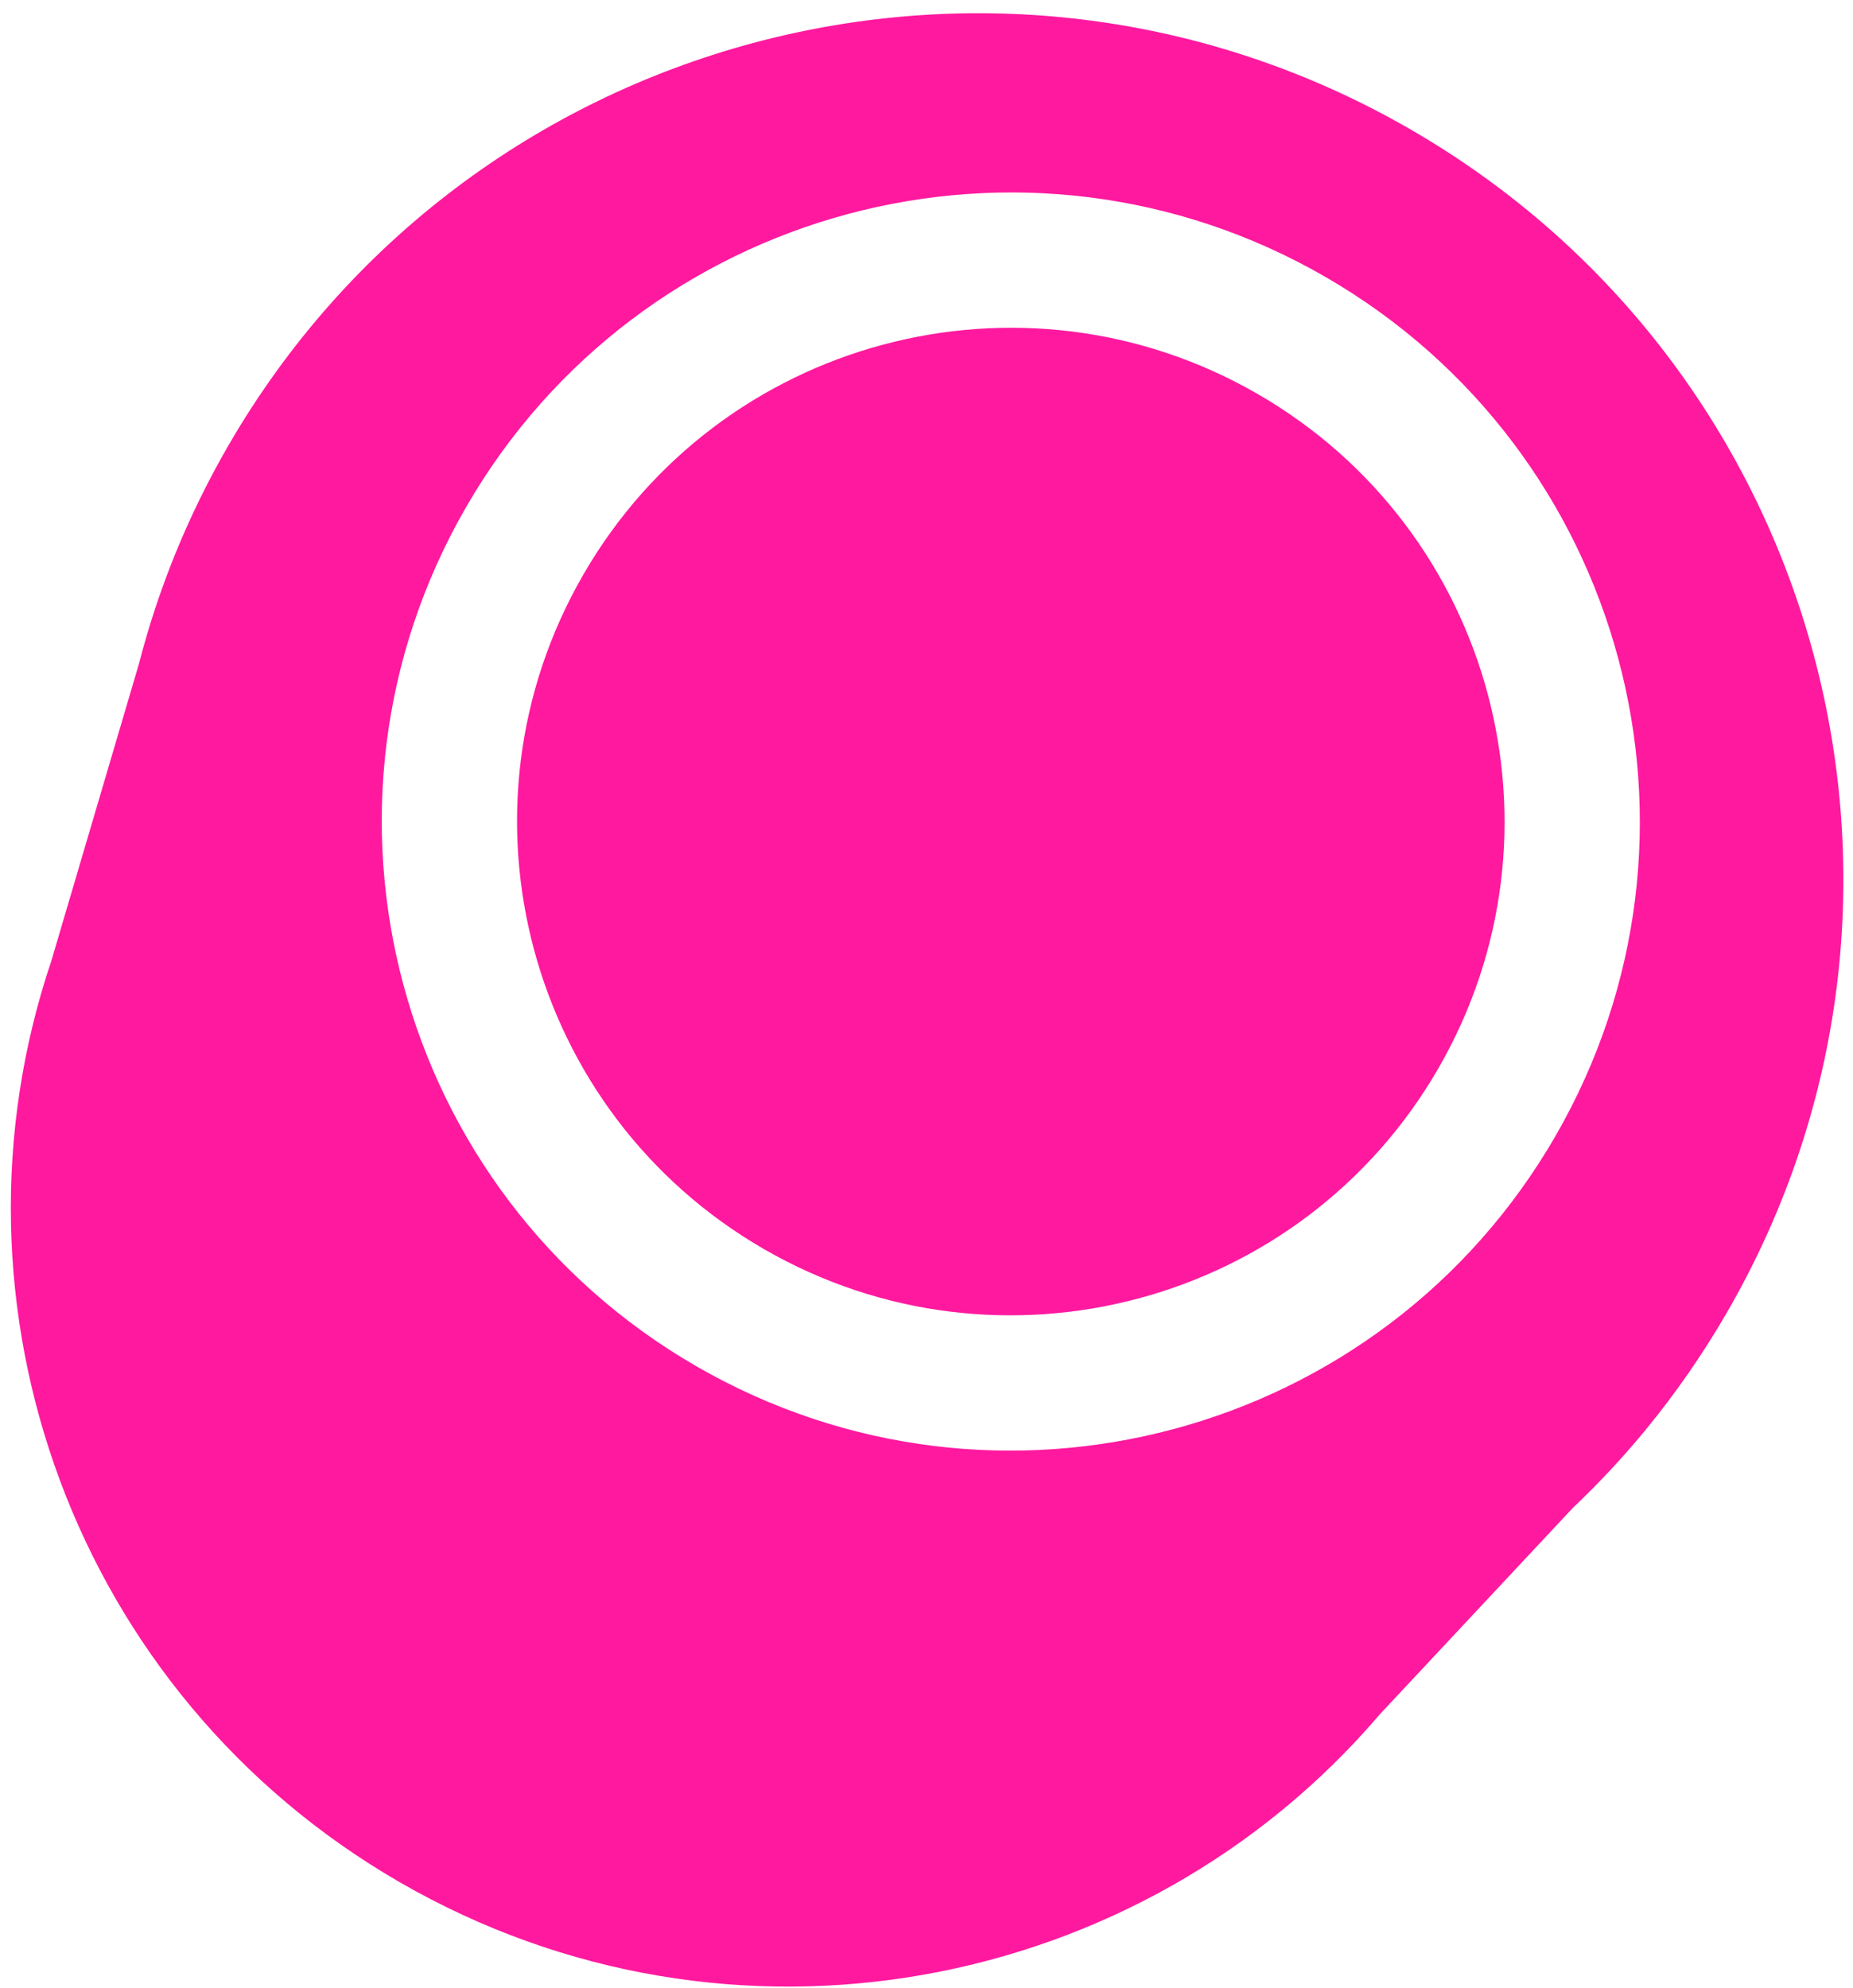
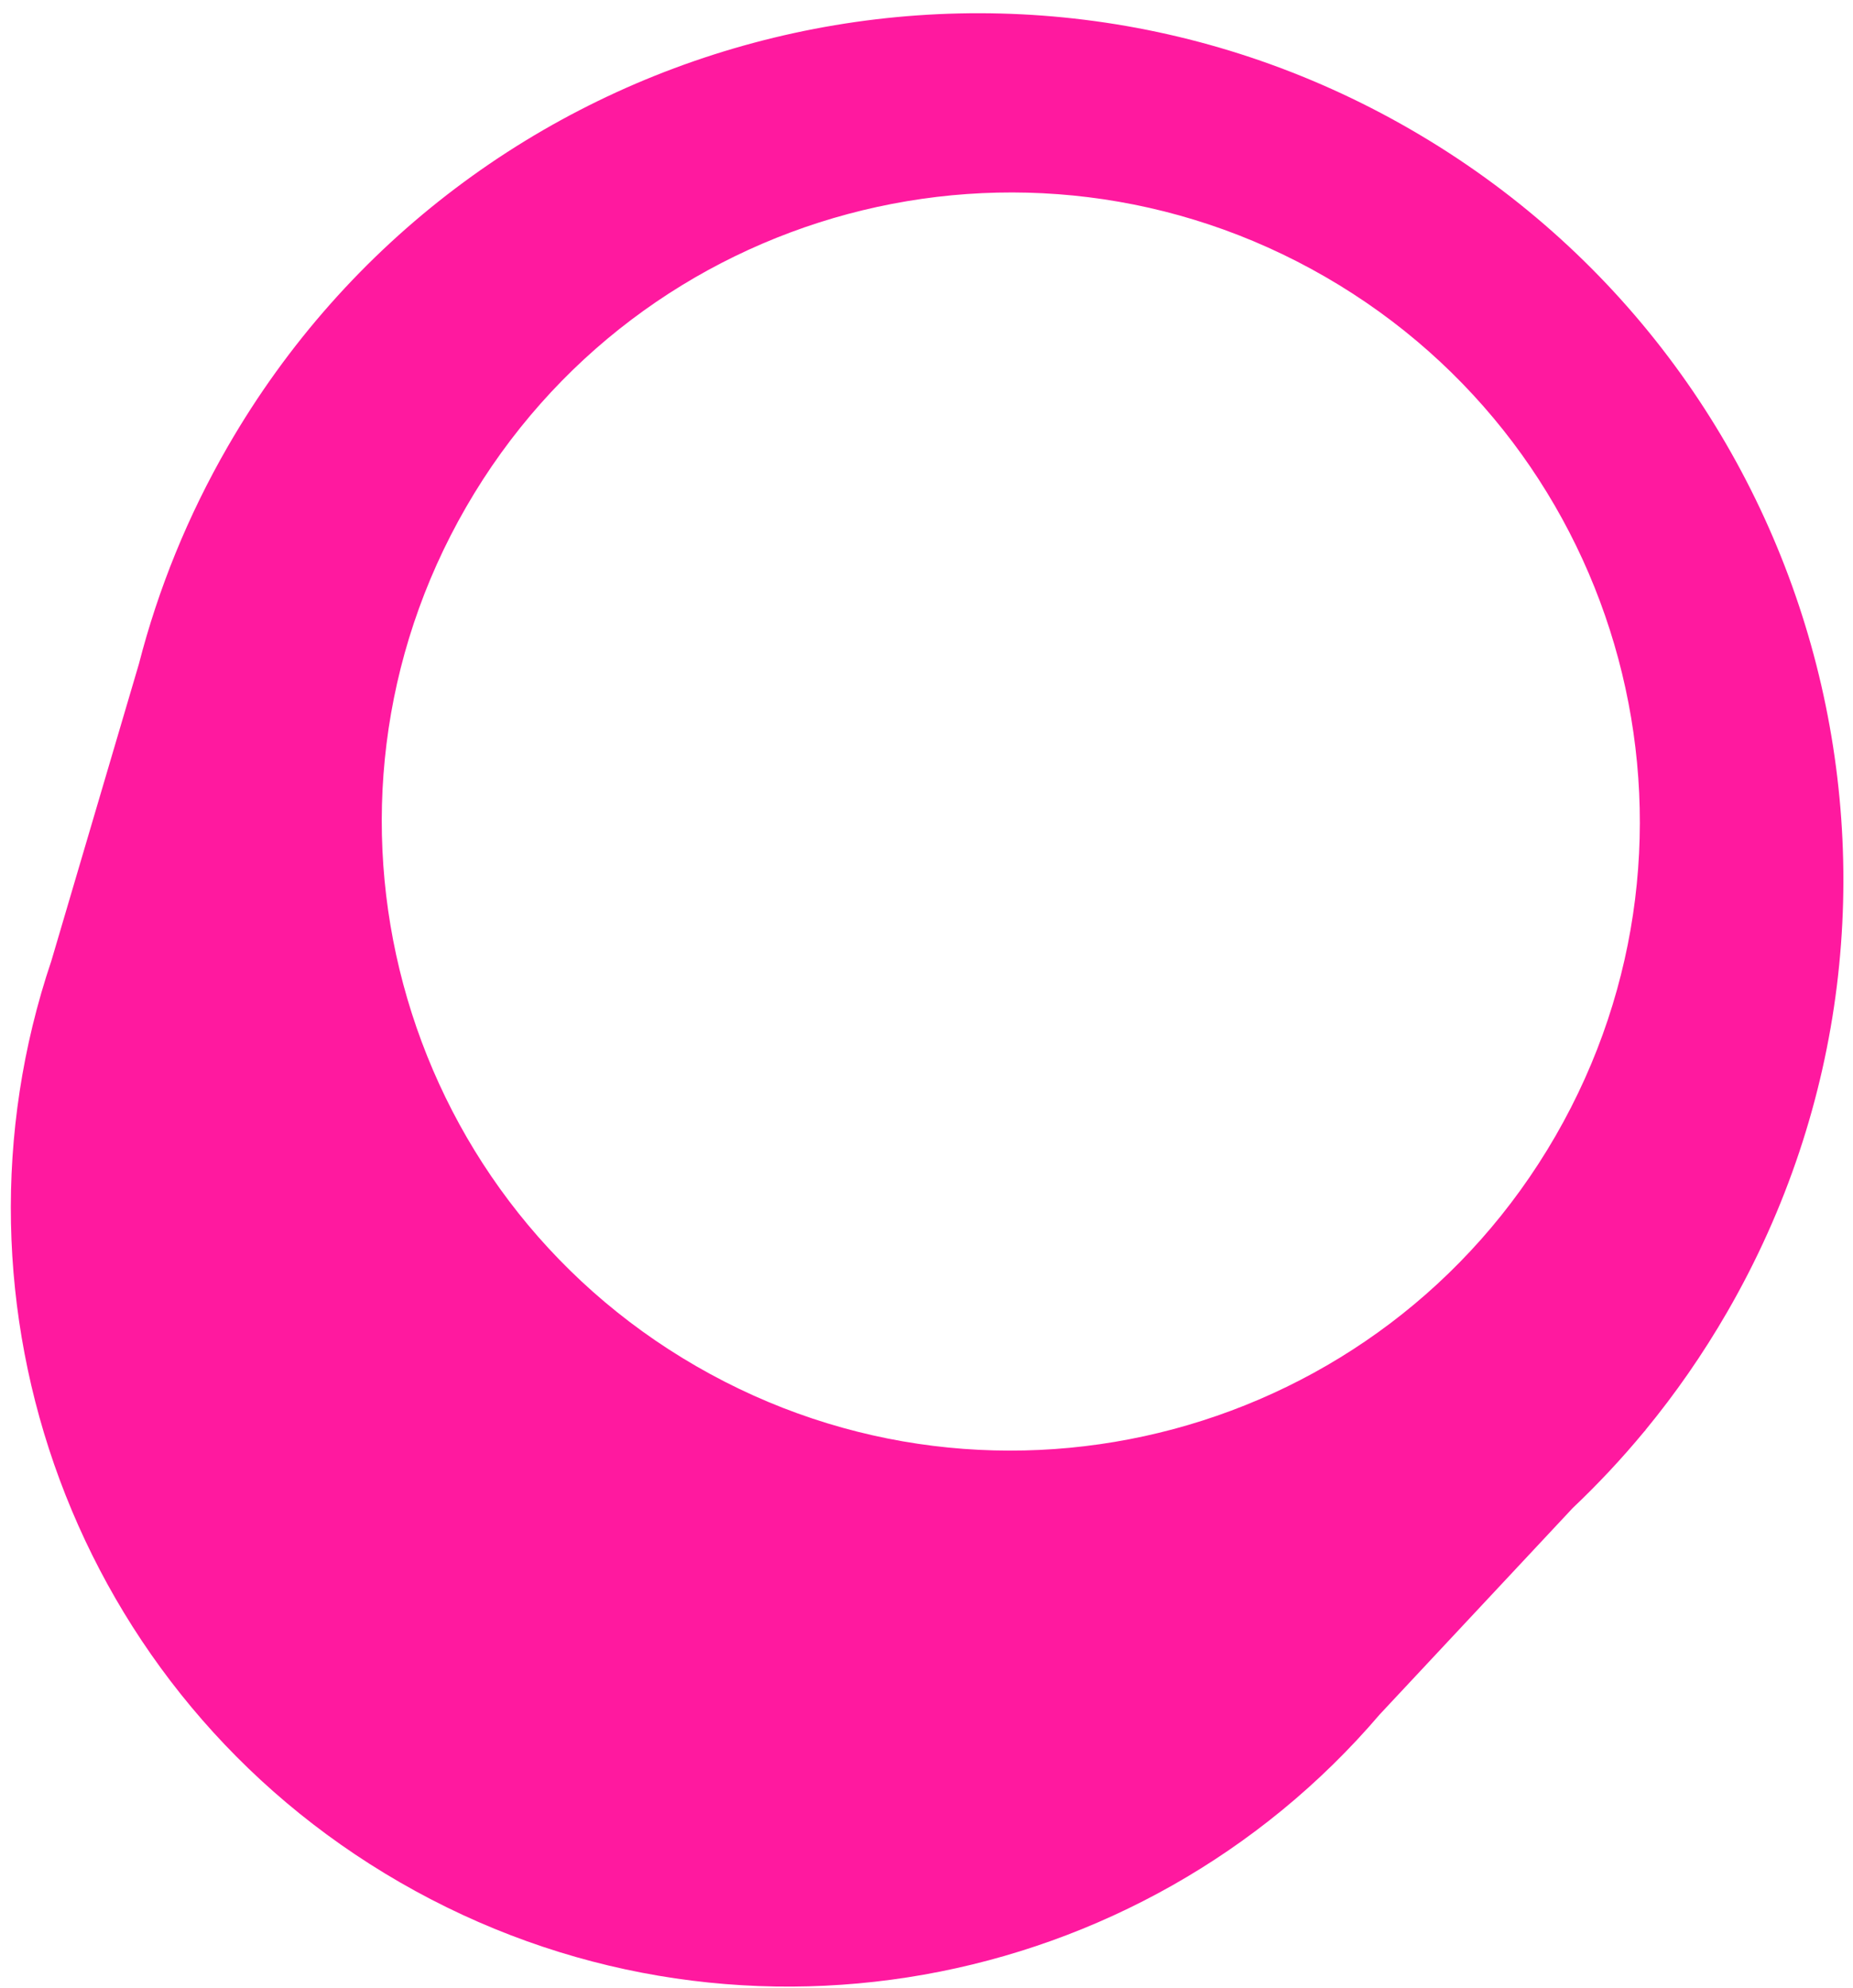
<svg xmlns="http://www.w3.org/2000/svg" width="137" height="147" viewBox="0 0 137 147" fill="none">
-   <path d="M106.343 78.987C96.264 96.445 73.941 102.426 56.483 92.347C39.025 82.268 33.044 59.945 43.123 42.487C53.202 25.029 75.525 19.048 92.983 29.127C110.441 39.206 116.422 61.529 106.343 78.987Z" fill="#FF199F" />
  <path fill-rule="evenodd" clip-rule="evenodd" d="M3.8 71.026C-4.781 96.448 5.431 125.227 29.56 139.157C53.946 153.237 84.358 147.423 102.006 126.752L116.278 111.489C118.132 109.733 119.894 107.853 121.55 105.852L121.663 105.73L121.654 105.725C123.873 103.029 125.901 100.114 127.705 96.989C145.378 66.379 134.89 27.237 104.279 9.564C73.669 -8.11 34.527 2.378 16.854 32.989C13.869 38.158 11.688 43.571 10.271 49.082L3.8 71.026ZM115.003 83.987C102.163 106.228 73.724 113.848 51.483 101.007C29.242 88.166 21.622 59.728 34.463 37.487C47.303 15.246 75.743 7.626 97.983 20.467C120.224 33.307 127.844 61.746 115.003 83.987Z" fill="#FF199F" />
</svg>